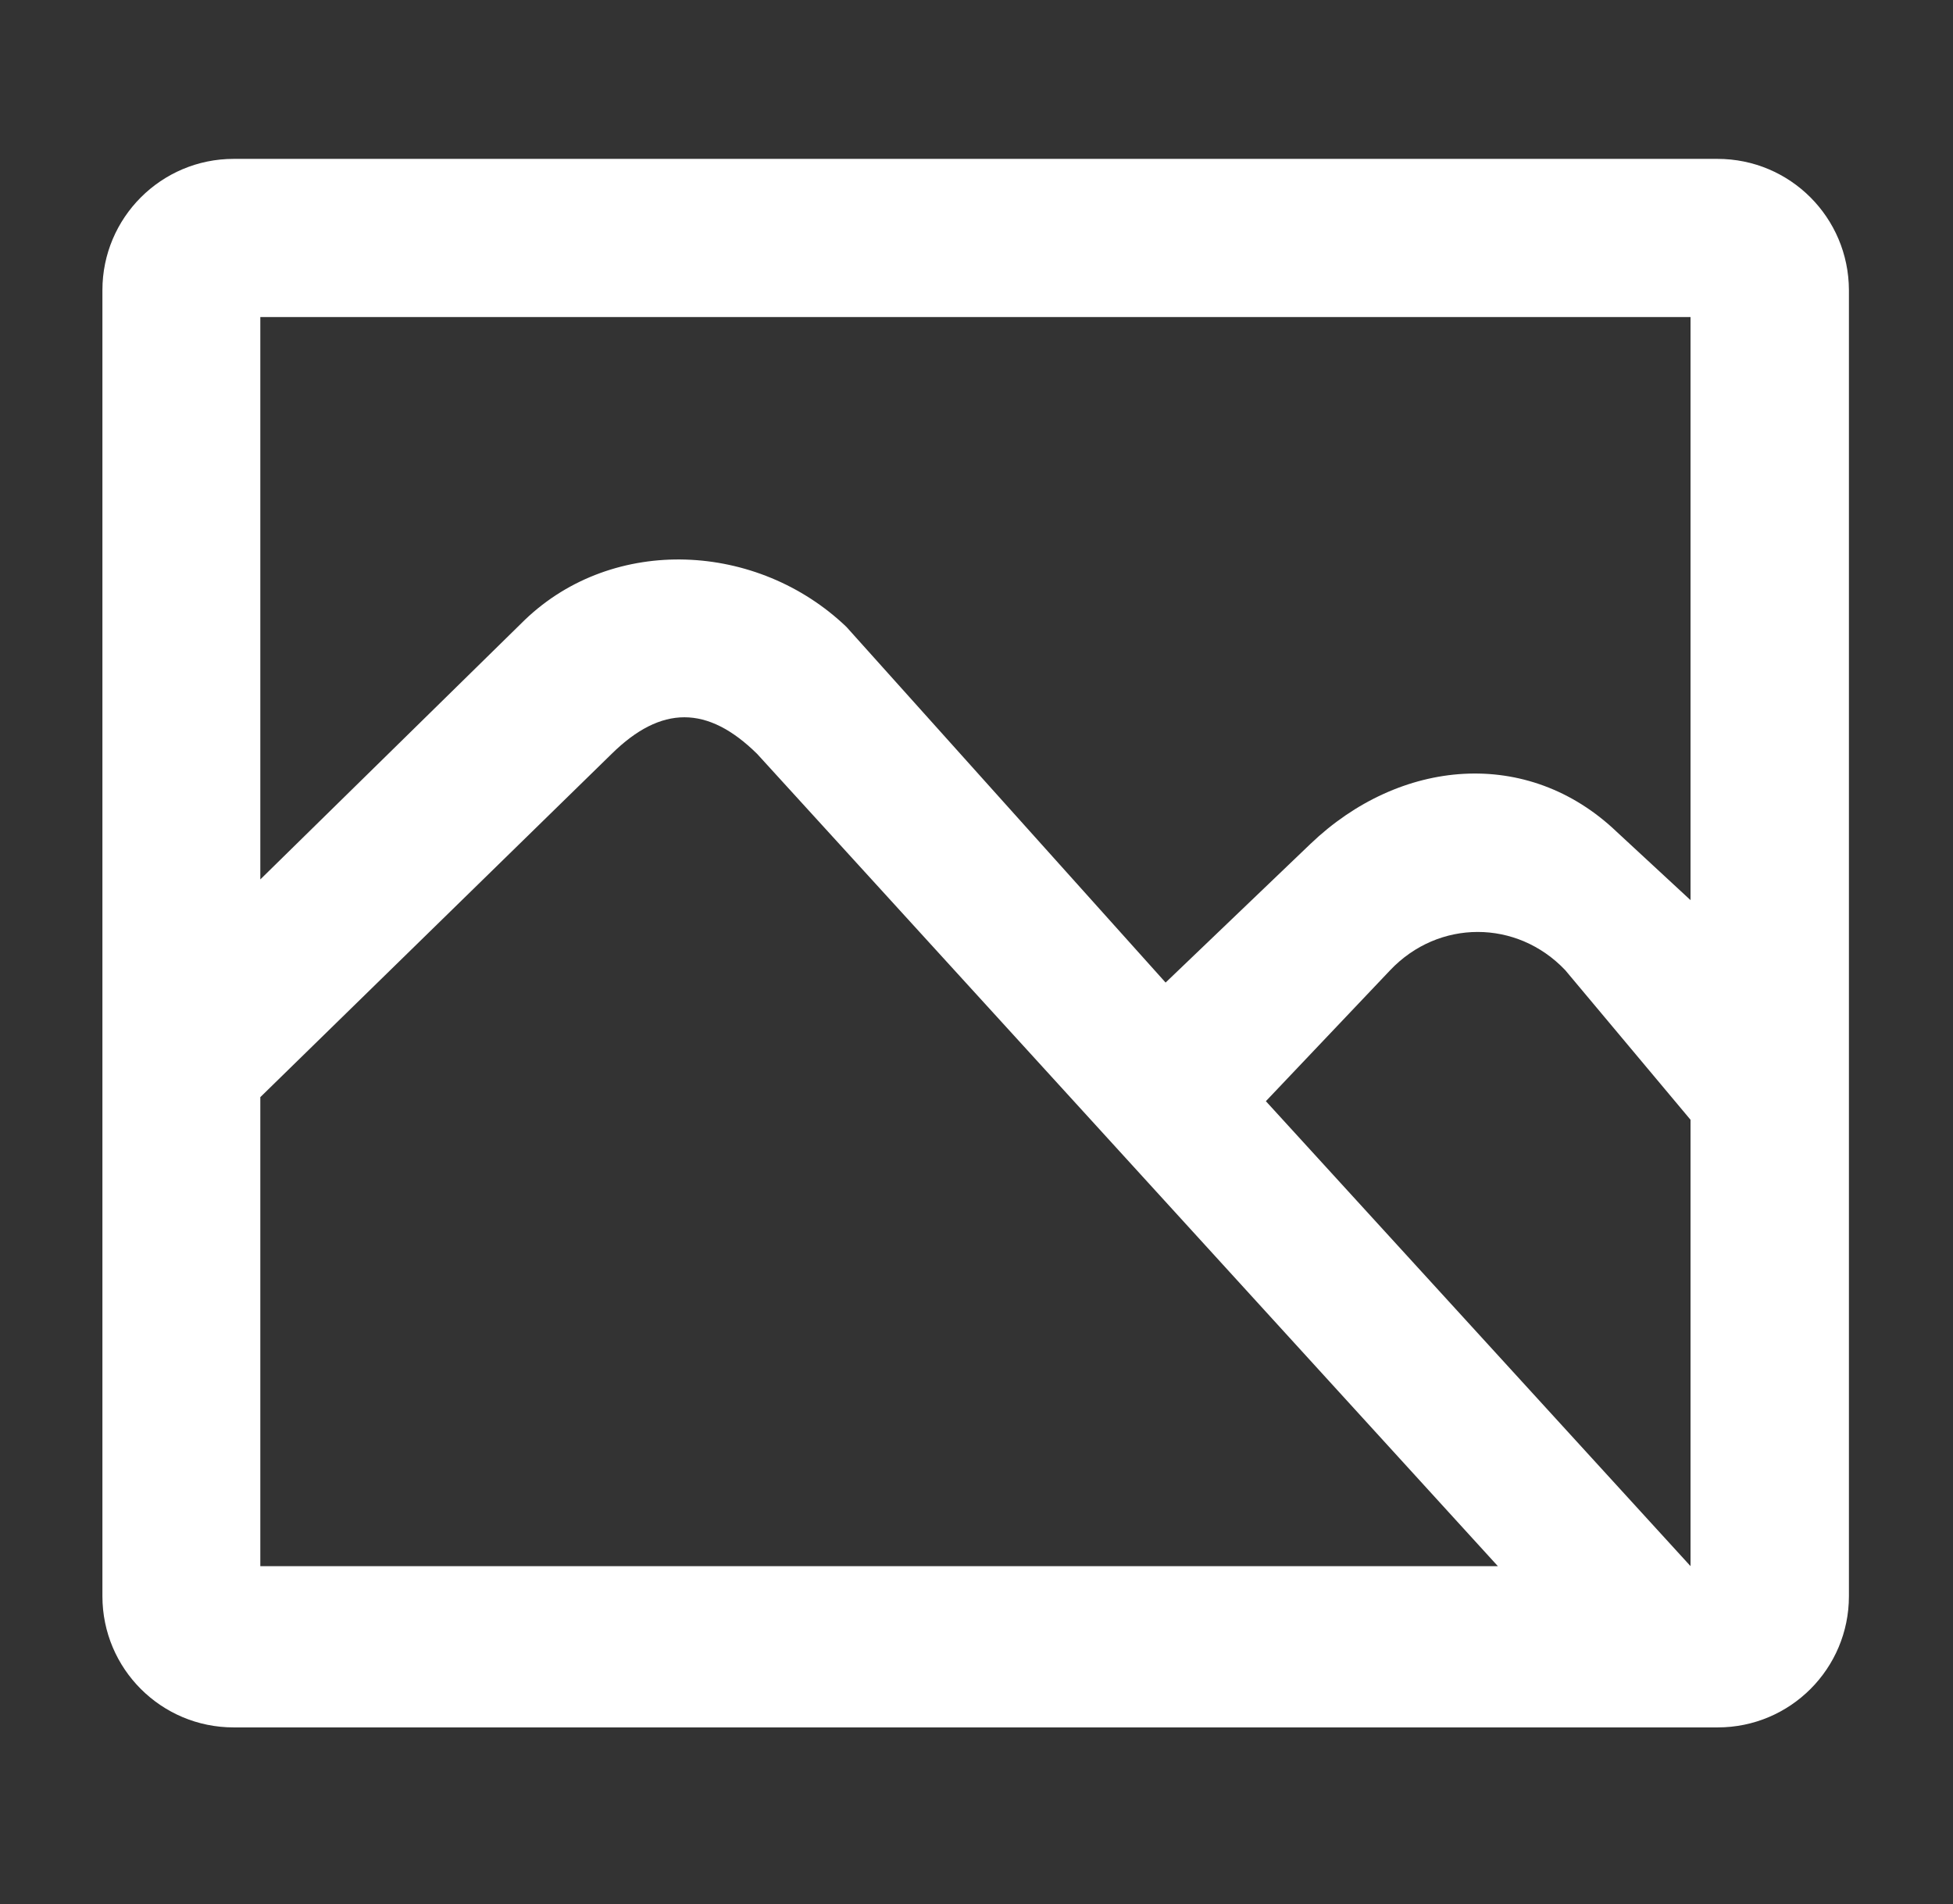
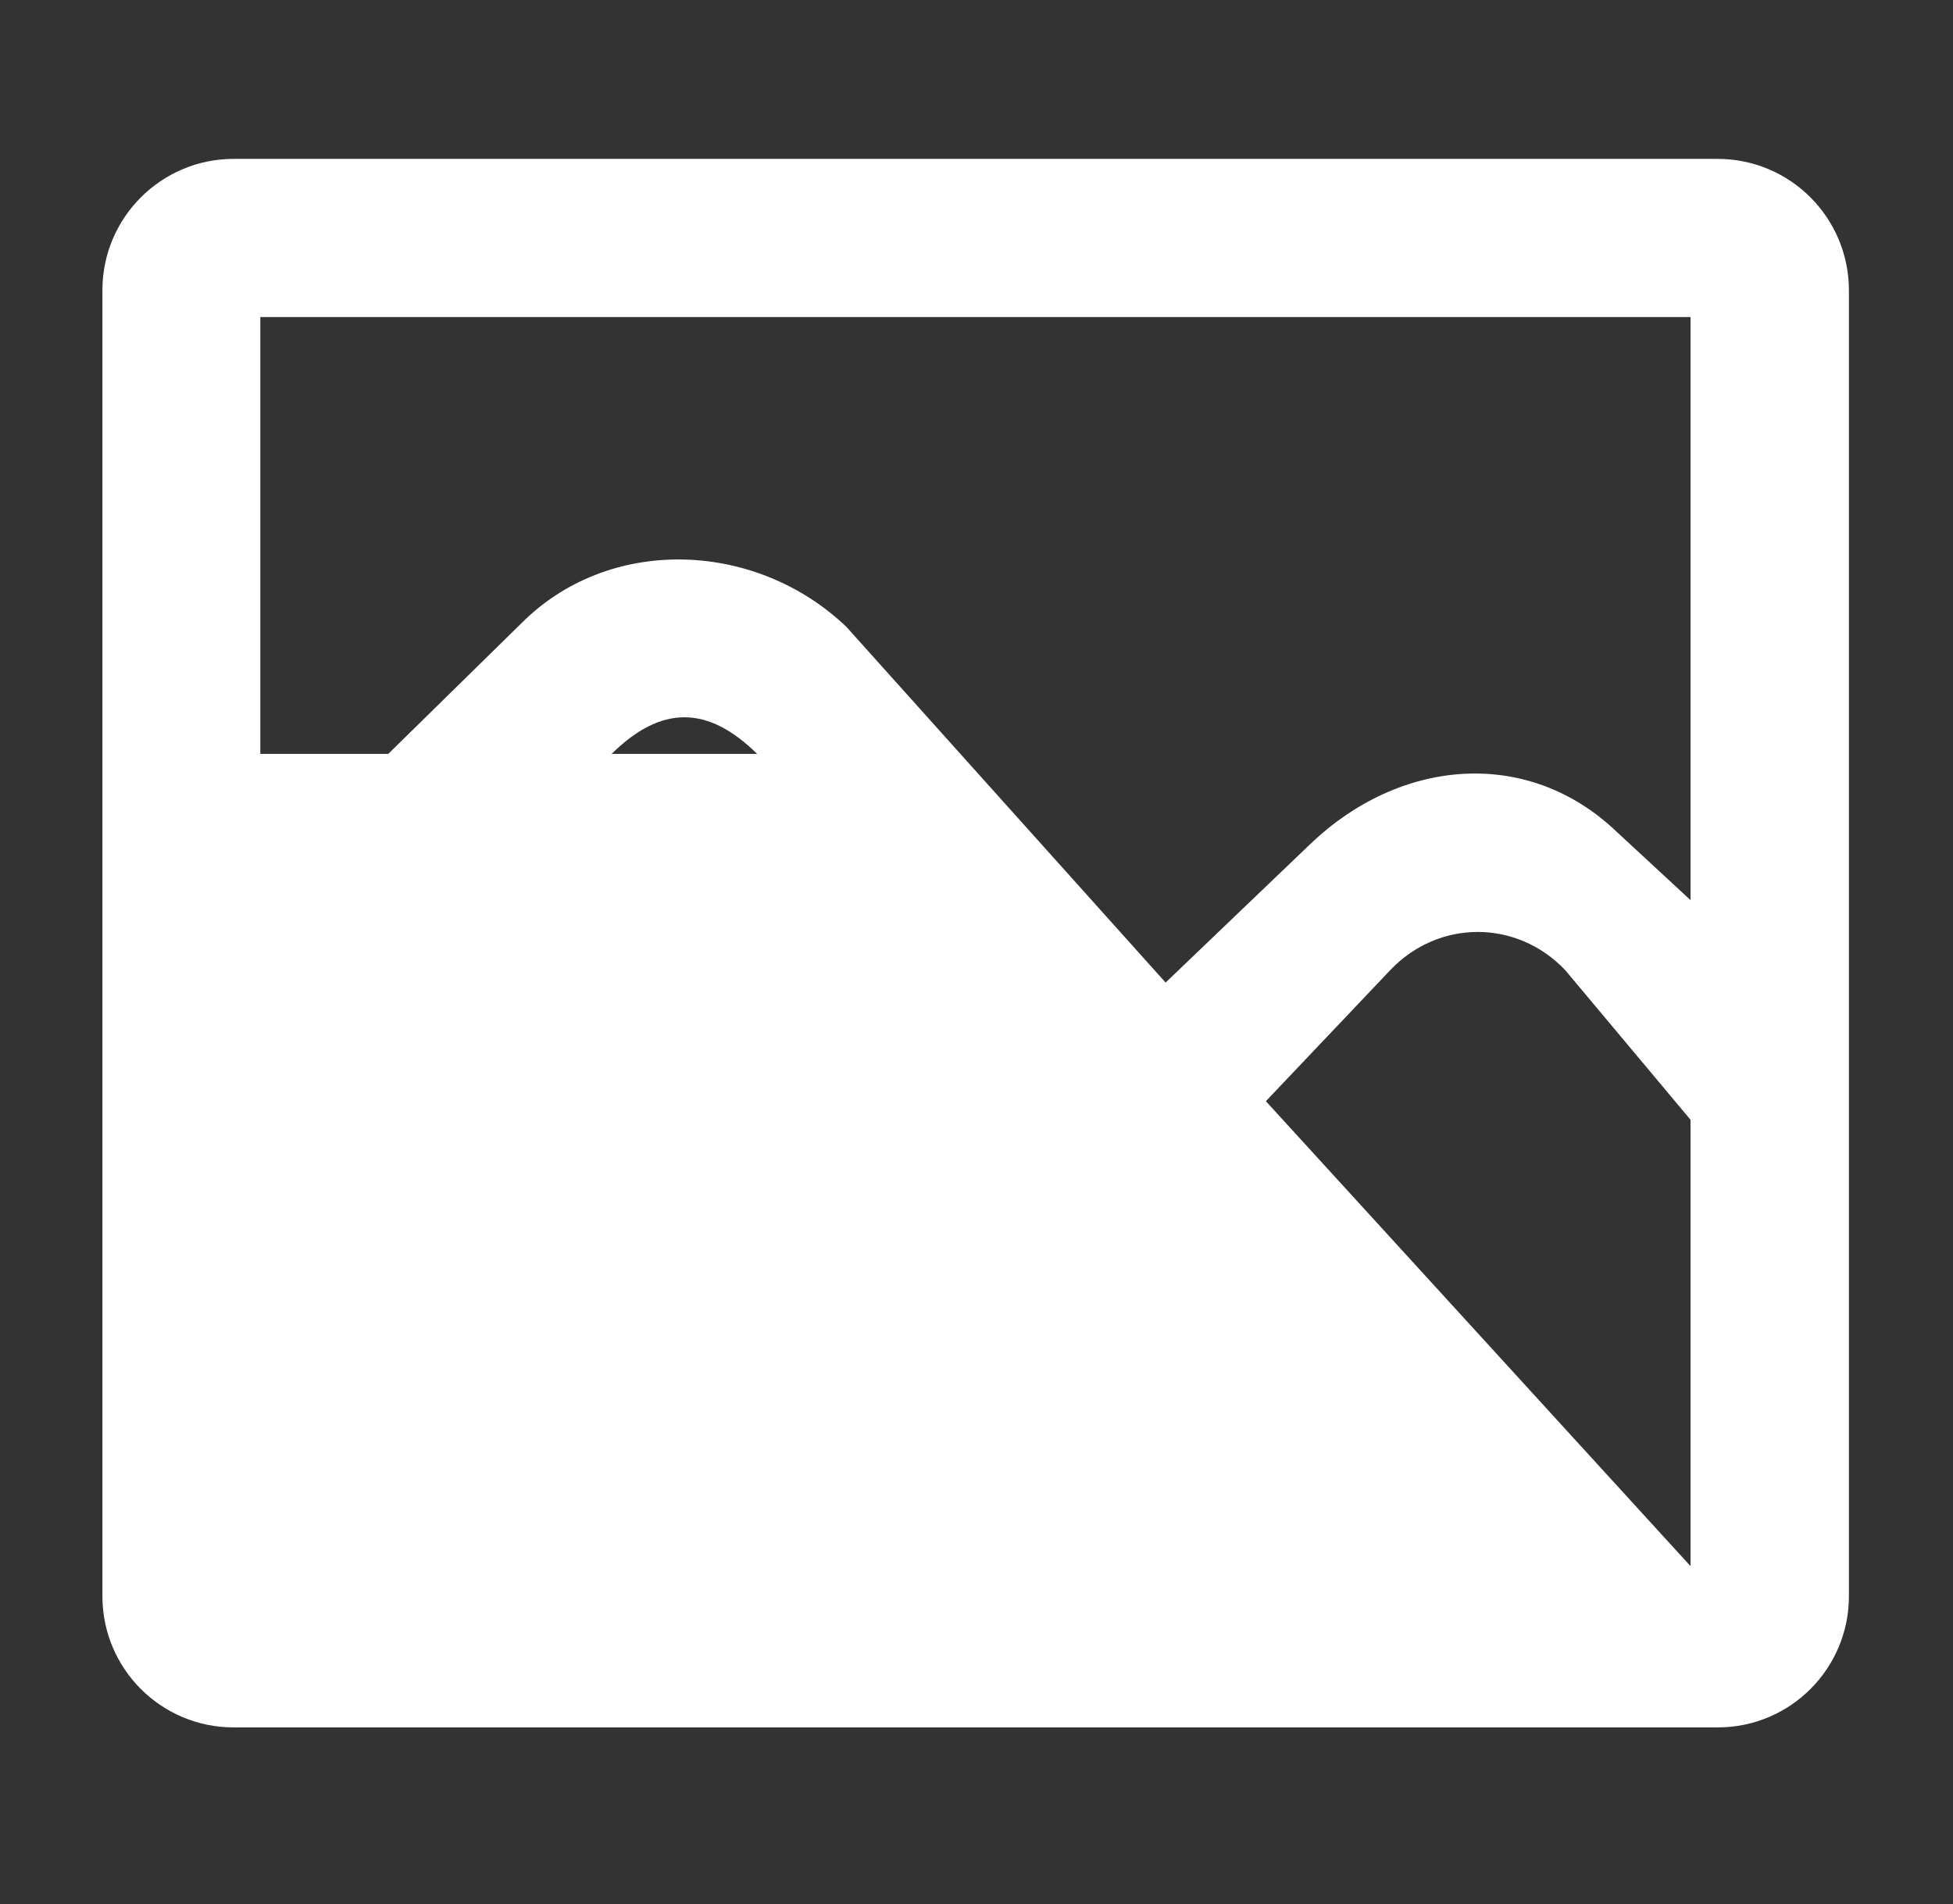
<svg xmlns="http://www.w3.org/2000/svg" version="1.1" id="图层_1" x="0px" y="0px" viewBox="0 0 820 799.4" style="enable-background:new 0 0 820 799.4;" xml:space="preserve">
  <rect x="0" y="0" width="820" height="799.4" fill="#333333" stroke="none" />
  <style type="text/css">
	.st0{fill:#FFFFFF;}
	.st1{fill:#2389ED;}
</style>
-   <path class="st0" d="M721.1,66.7H98.1c-30.4,0-55.1,24.7-55.1,55.1v548.3c0,30.5,24.7,55.1,55.1,55.1h623.1  c30.5,0,55.1-24.7,55.1-55.1V121.8C776.2,91.3,751.6,66.7,721.1,66.7z M109.3,657.5V460.6l147.5-144.1c20.8-20.5,40.3-20.5,61.1,0  l311,341H109.3z M709.8,657.5L531.5,462.3l52.2-55c20.3-21.4,53.2-21.4,73.5,0l52.6,62.8V657.5z M709.8,377.9l-30.9-28.6  c-37.5-35.9-91.2-30.9-128.7,5l-60.8,58.2l-134-149.3c-37.3-35.7-97.7-38.7-135-3l-111.1,109V133.1h600.5V377.9z" />
+   <path class="st0" d="M721.1,66.7H98.1c-30.4,0-55.1,24.7-55.1,55.1v548.3c0,30.5,24.7,55.1,55.1,55.1h623.1  c30.5,0,55.1-24.7,55.1-55.1V121.8C776.2,91.3,751.6,66.7,721.1,66.7z M109.3,657.5V460.6l147.5-144.1c20.8-20.5,40.3-20.5,61.1,0  H109.3z M709.8,657.5L531.5,462.3l52.2-55c20.3-21.4,53.2-21.4,73.5,0l52.6,62.8V657.5z M709.8,377.9l-30.9-28.6  c-37.5-35.9-91.2-30.9-128.7,5l-60.8,58.2l-134-149.3c-37.3-35.7-97.7-38.7-135-3l-111.1,109V133.1h600.5V377.9z" />
</svg>